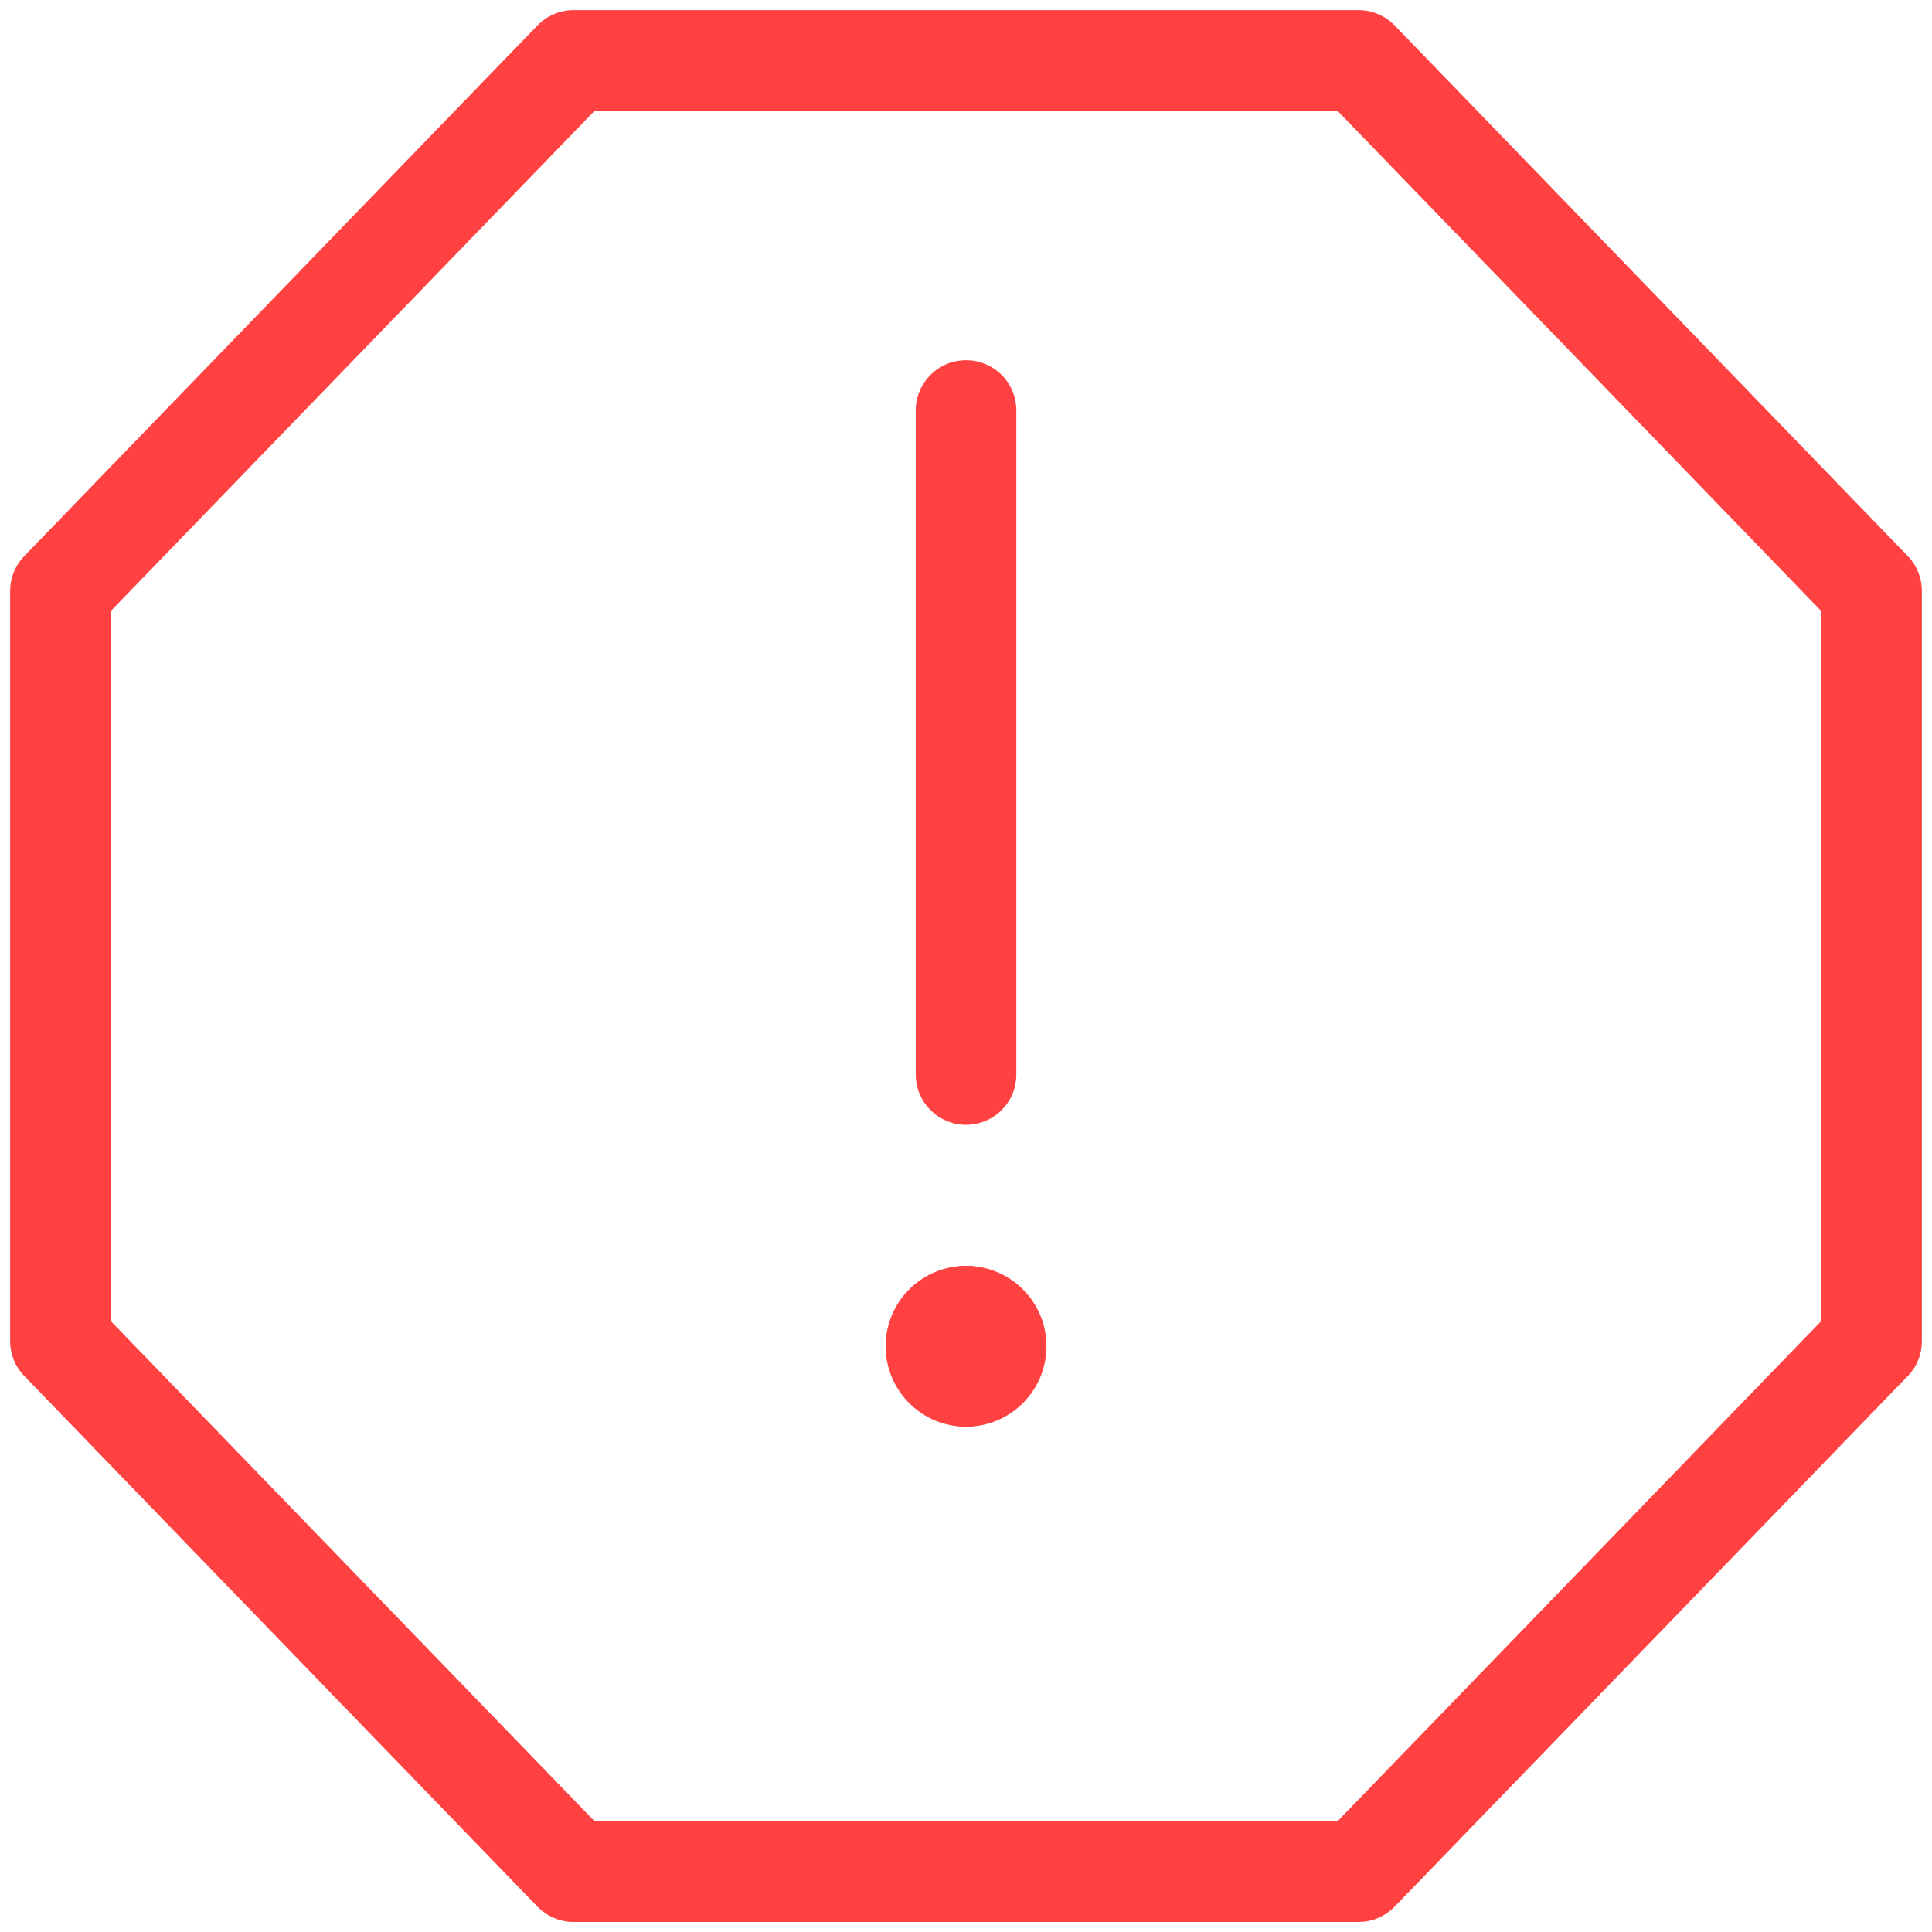
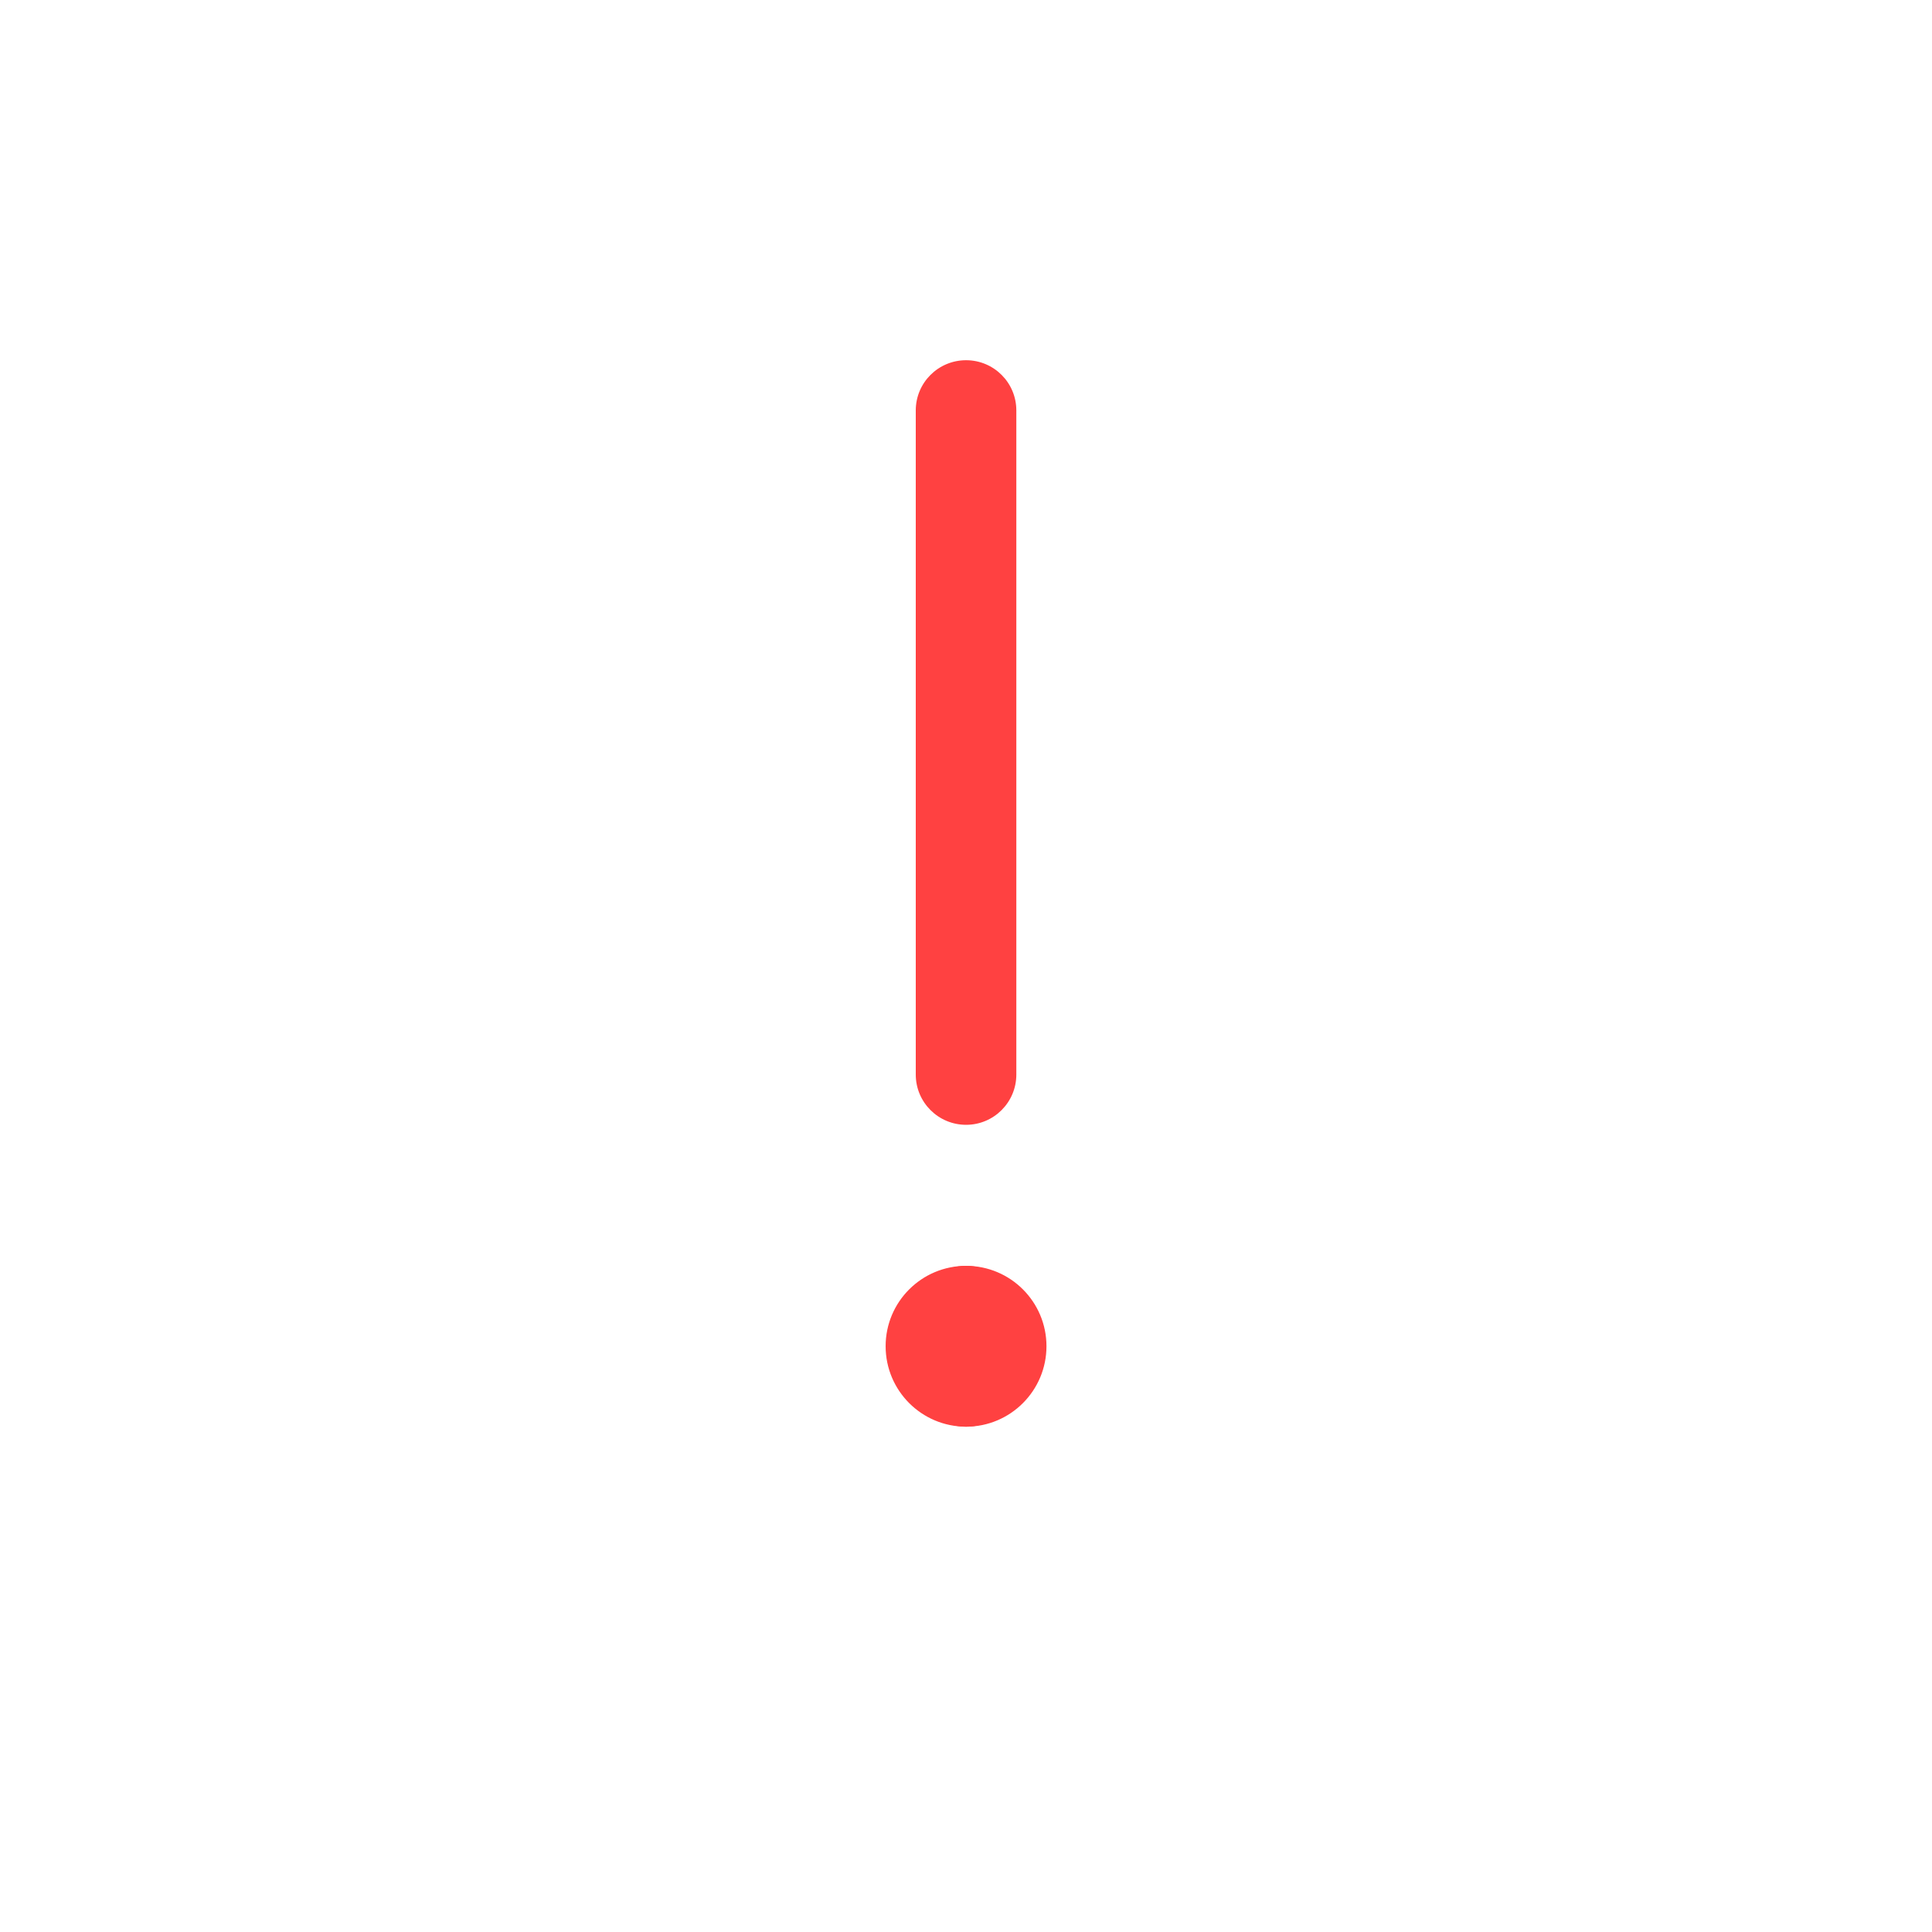
<svg xmlns="http://www.w3.org/2000/svg" width="20" height="20" viewBox="0 0 20 20" fill="none">
  <g clip-path="url(#clip0_11465_15779)">
-     <path fill-rule="evenodd" clip-rule="evenodd" d="M5.563 0.264C5.661 0.163 5.795 0.105 5.936 0.105H14.065C14.206 0.105 14.34 0.163 14.438 0.264L19.749 5.756C19.843 5.853 19.895 5.982 19.895 6.117V13.884C19.895 14.019 19.843 14.149 19.749 14.245L14.438 19.737C14.34 19.838 14.206 19.896 14.065 19.896H5.936C5.795 19.896 5.661 19.838 5.563 19.737L0.252 14.245C0.158 14.149 0.105 14.019 0.105 13.884V6.117C0.105 5.982 0.158 5.853 0.252 5.756L5.563 0.264ZM6.157 1.145L1.145 6.327V13.674L6.157 18.856H13.844L18.855 13.674V6.327L13.844 1.145H6.157Z" fill="#FF4141" />
    <path fill-rule="evenodd" clip-rule="evenodd" d="M10.416 13.936C10.482 13.849 10.521 13.741 10.521 13.624C10.521 13.336 10.288 13.104 10.001 13.104C9.541 13.104 9.168 13.476 9.168 13.936C9.168 14.396 9.541 14.769 10.001 14.769C10.288 14.769 10.521 14.536 10.521 14.249C10.521 14.131 10.482 14.023 10.416 13.936Z" fill="#FF4141" />
    <path fill-rule="evenodd" clip-rule="evenodd" d="M9.48 13.624C9.48 13.336 9.713 13.104 10.001 13.104C10.46 13.104 10.833 13.476 10.833 13.936C10.833 14.396 10.46 14.769 10.001 14.769C9.713 14.769 9.48 14.536 9.48 14.249C9.48 14.131 9.519 14.023 9.585 13.936C9.519 13.849 9.48 13.741 9.48 13.624Z" fill="#FF4141" />
    <path fill-rule="evenodd" clip-rule="evenodd" d="M10.001 3.729C10.288 3.729 10.521 3.961 10.521 4.249V11.124C10.521 11.411 10.288 11.644 10.001 11.644C9.713 11.644 9.48 11.411 9.48 11.124V4.249C9.48 3.961 9.713 3.729 10.001 3.729Z" fill="#FF4141" />
  </g>
  <defs>
    <clipPath id="clip0_11465_15779">
      <rect width="20" height="20" fill="white" />
    </clipPath>
  </defs>
</svg>